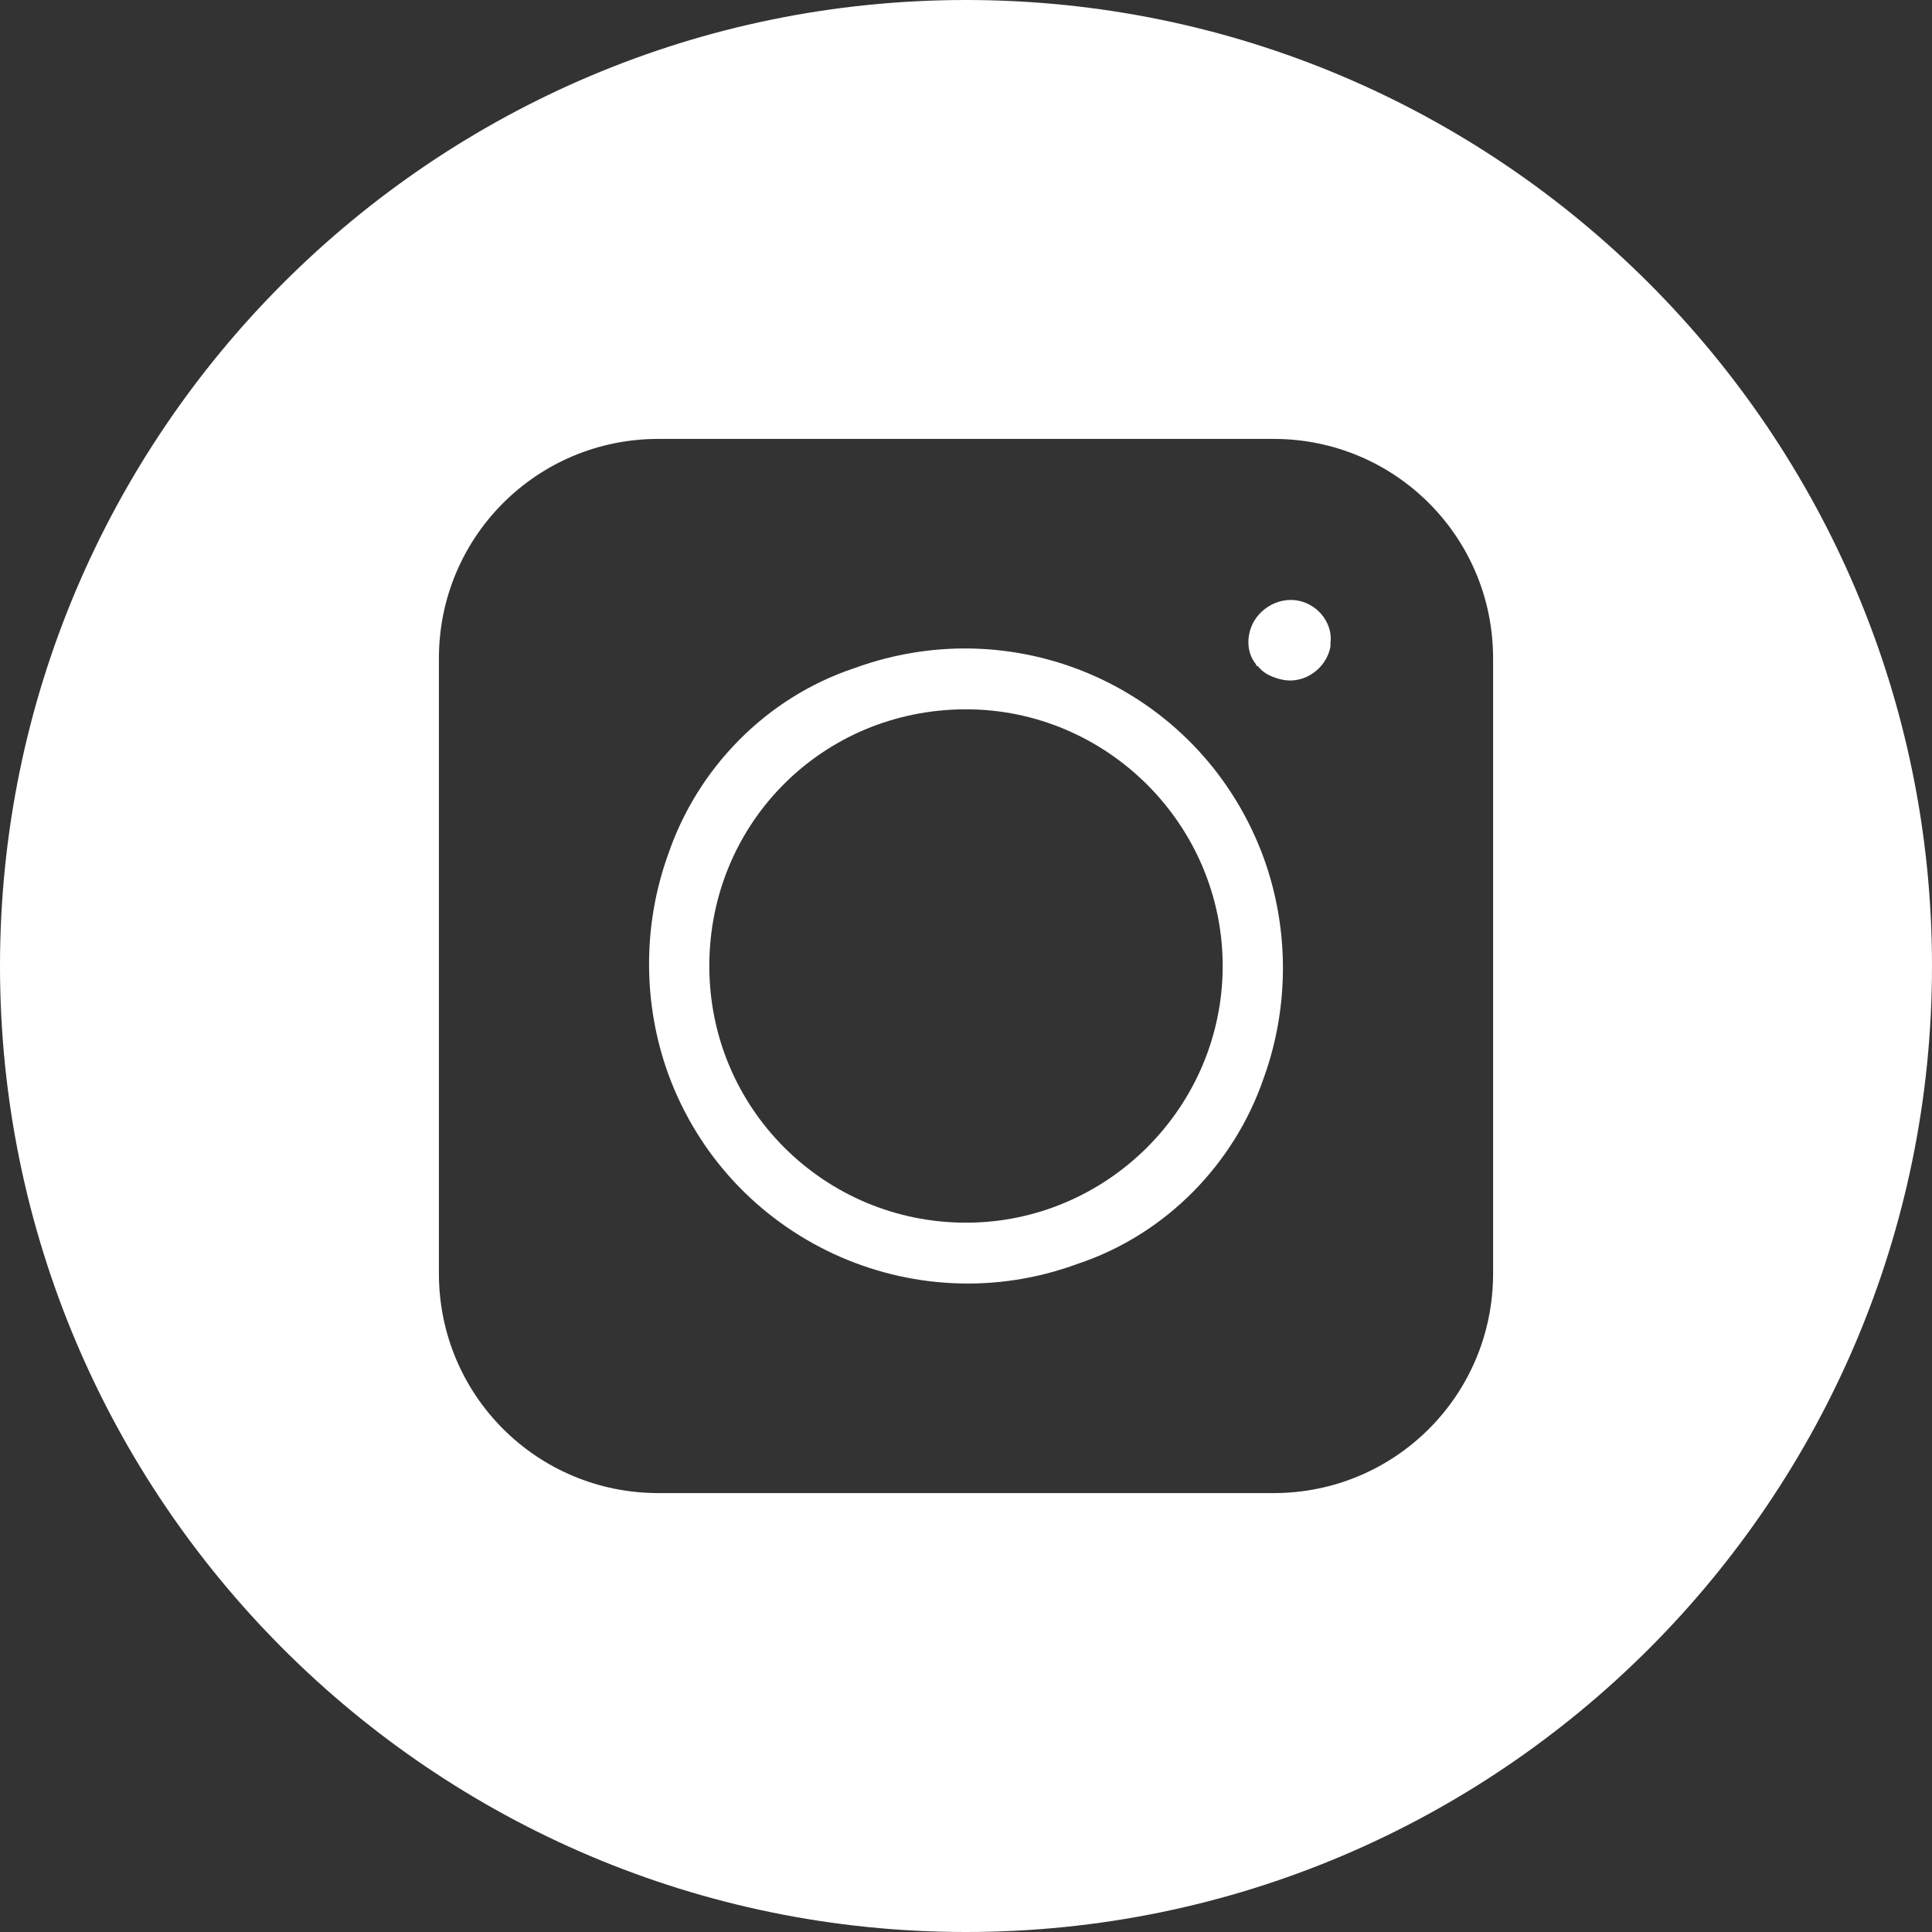
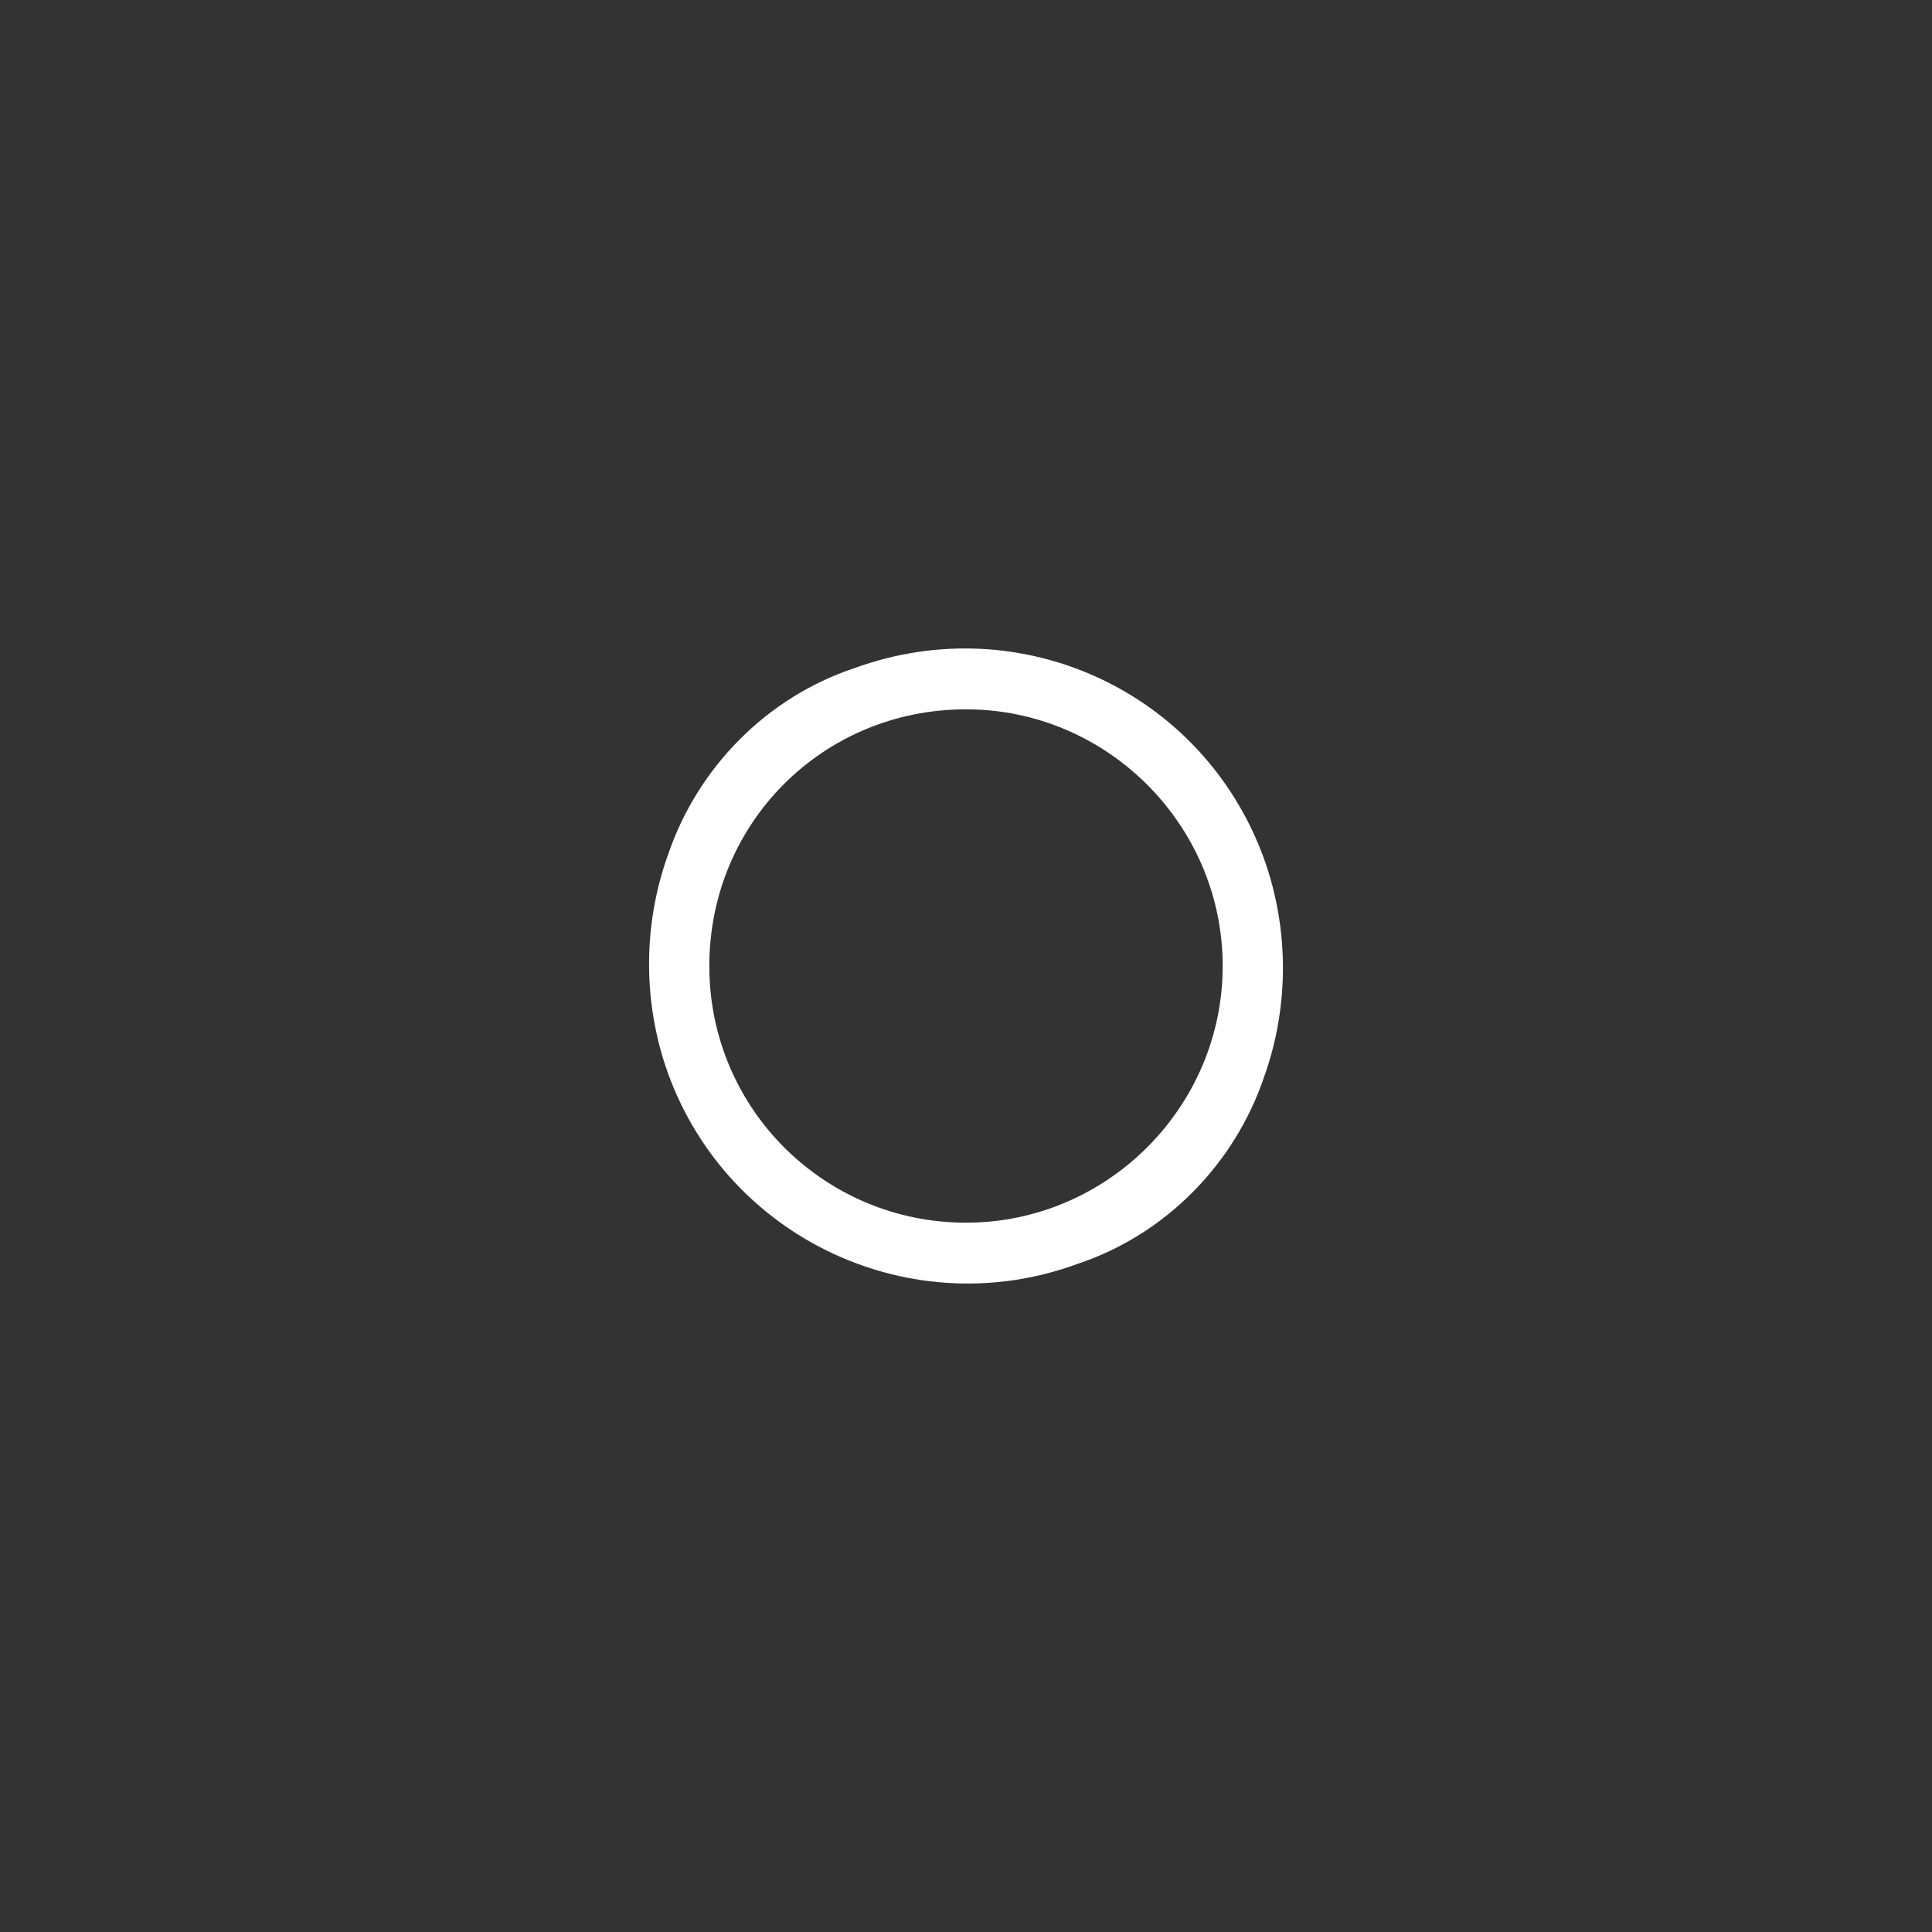
<svg xmlns="http://www.w3.org/2000/svg" id="Layer_1" x="0px" y="0px" viewBox="0 0 98.6 98.6" style="enable-background:new 0 0 98.6 98.6;" xml:space="preserve">
  <rect x="0" y="0" width="98.6" height="98.6" fill="#333333" stroke="none" />
  <style type="text/css"> .st0{fill:#FFFFFF;} </style>
  <g>
    <path class="st0" d="M43.6,34.1c-4.5,1.5-8,5.1-9.5,9.5c-1.3,3.6-1.3,7.6,0,11.2c3.1,8.5,12.5,12.8,20.9,9.7c4.5-1.5,8-5.1,9.5-9.5 c1.3-3.6,1.3-7.6,0-11.2C61.4,35.3,52.1,31,43.6,34.1z M49.3,62.4c-7.2,0-13.1-5.8-13.1-13.1s5.8-13.1,13.1-13.1 c7.2,0,13.1,5.9,13.1,13.1C62.4,56.5,56.5,62.4,49.3,62.4z" />
-     <path class="st0" d="M66.9,30.9c-1-0.6-2.3-0.2-2.9,0.8c-0.4,0.7-0.4,1.6,0.1,2.2c0,0.1,0.1,0.1,0.1,0.1c0.3,0.4,0.8,0.6,1.3,0.7 c1.1,0.2,2.2-0.6,2.4-1.7h0c0-0.1,0-0.1,0-0.2C68,32.1,67.6,31.3,66.9,30.9z" />
-     <path class="st0" d="M49.3,0C22.1,0,0,22.1,0,49.3s22.1,49.3,49.3,49.3s49.3-22.1,49.3-49.3S76.5,0,49.3,0z M76.2,65 C76.2,65,76.2,65,76.2,65c0,6.2-5,11.2-11.2,11.2H33.6c0,0,0,0,0,0c-6.2,0-11.2-5-11.2-11.2V33.6c0-6.2,5-11.2,11.2-11.2H65 c6.2,0,11.2,5,11.2,11.2V65z" />
  </g>
</svg>